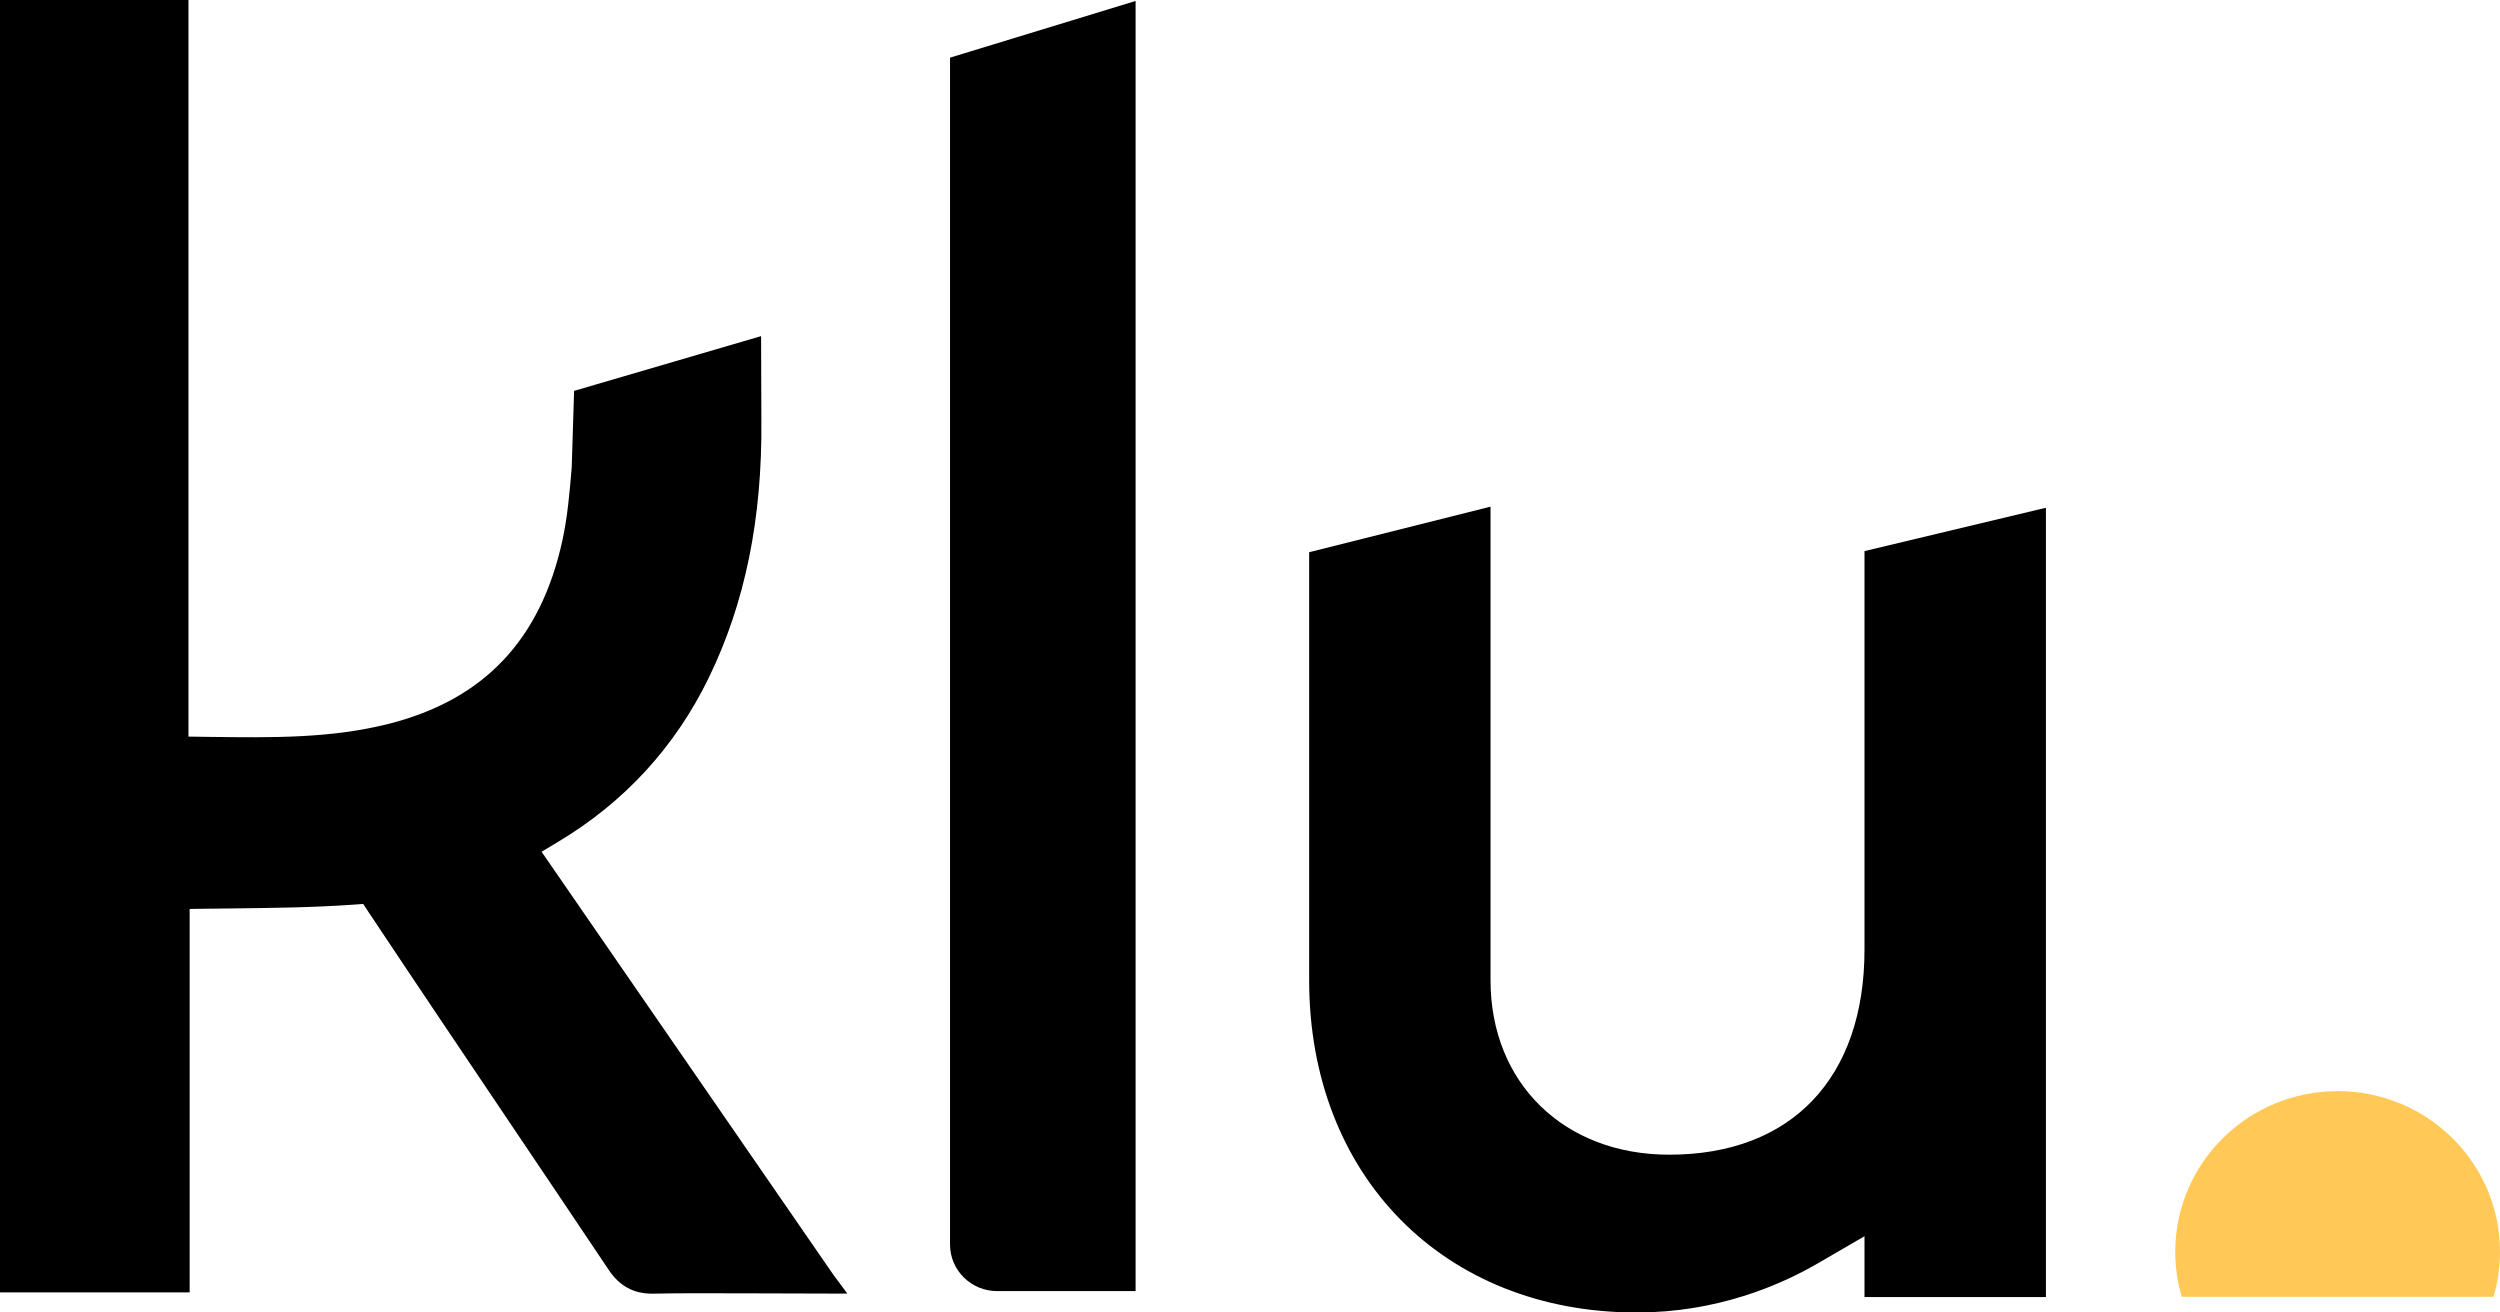
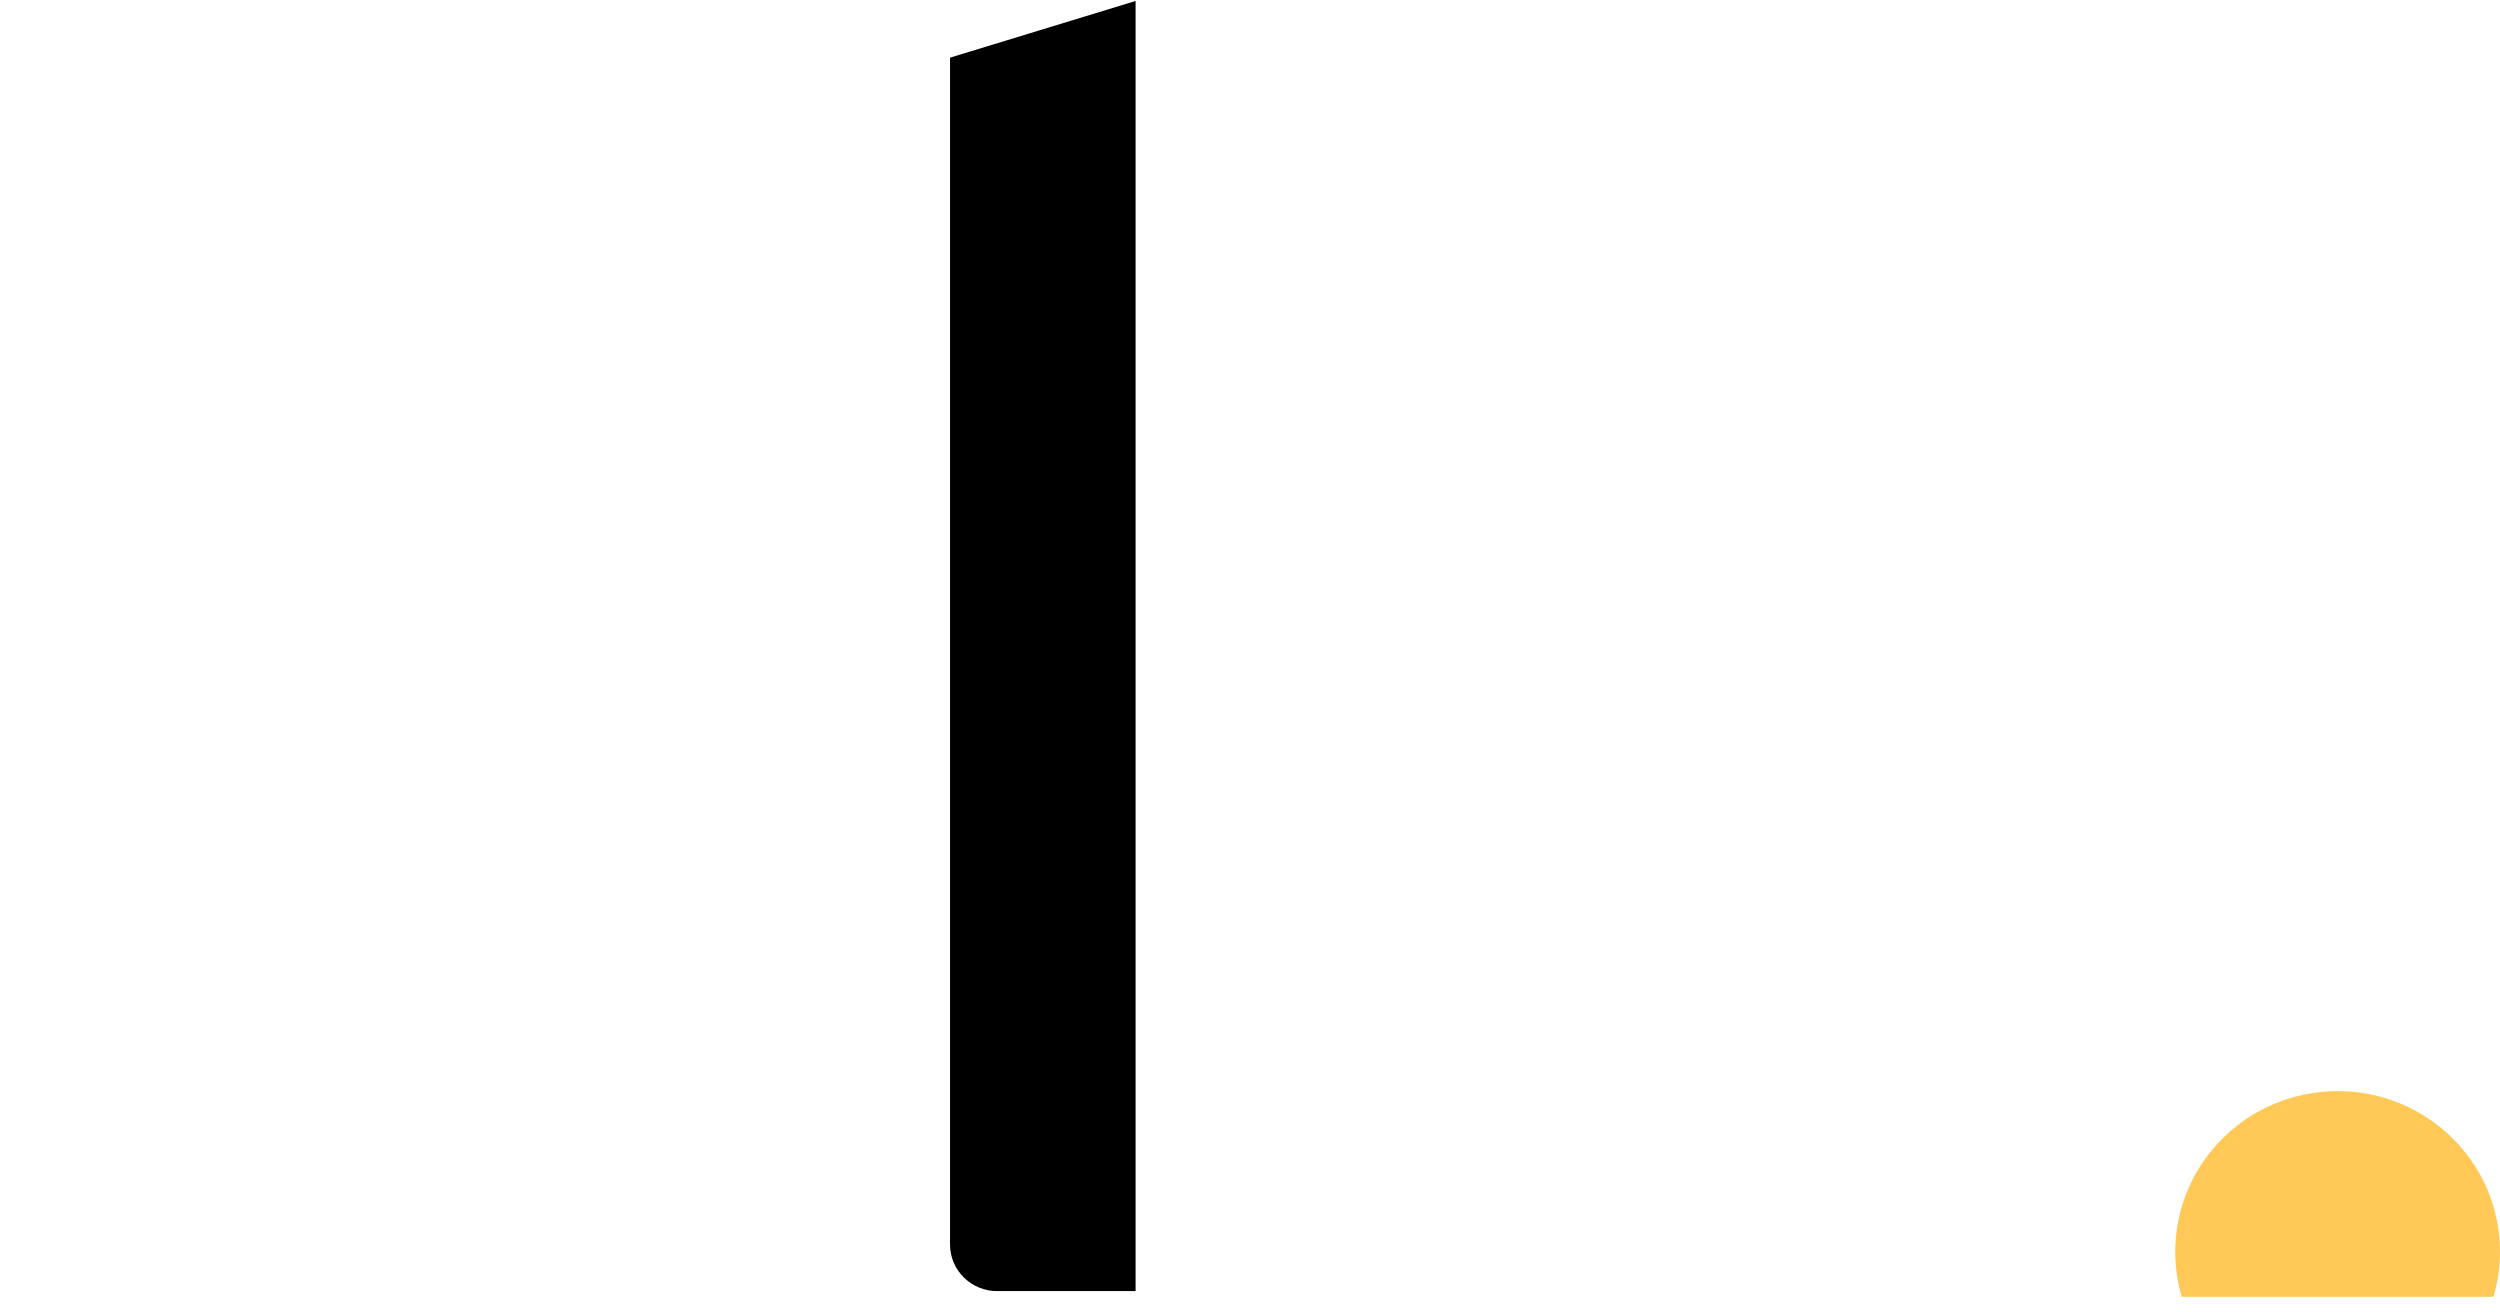
<svg xmlns="http://www.w3.org/2000/svg" width="80" height="42" viewBox="0 0 80 42" fill="none">
  <path d="M31.907 41.315H36.339V0.031L30.401 1.845V39.825C30.401 40.647 31.076 41.315 31.907 41.315Z" fill="black" />
-   <path d="M17.33 27.256L17.842 26.949C19.972 25.679 21.601 23.908 22.681 21.688C23.843 19.297 24.394 16.6 24.364 13.436L24.355 10.756L18.371 12.508L18.295 14.956C18.227 15.772 18.16 16.544 17.997 17.292C17.302 20.477 15.481 22.398 12.421 23.167C10.577 23.631 8.709 23.605 6.732 23.581L6.031 23.571V0H0V41.357H6.069V29.086L6.629 29.079C6.882 29.076 7.139 29.073 7.393 29.07C8.679 29.055 9.991 29.042 11.29 28.95L11.622 28.927L11.804 29.202C13.322 31.484 14.87 33.783 16.367 36.006C17.407 37.55 18.447 39.095 19.482 40.641C19.823 41.151 20.274 41.397 20.862 41.397H20.904C21.758 41.38 22.643 41.383 23.422 41.386H23.543C23.826 41.387 24.11 41.388 24.394 41.388L27.115 41.396L26.655 40.774L17.33 27.256Z" fill="black" />
  <path d="M74.805 34.916C71.936 34.916 69.608 37.22 69.608 40.062C69.608 40.561 69.682 41.041 69.817 41.497H79.793C79.926 41.041 80 40.561 80 40.062C80.001 37.22 77.676 34.916 74.805 34.916Z" fill="#FFC857" />
-   <path d="M47.697 31.368V16.213L41.893 17.671V31.368C41.893 37.628 46.205 42 52.374 42C54.934 42 56.953 41.137 58.195 40.413L59.664 39.559V41.507H65.469V16.248L59.664 17.635V30.384C59.664 34.495 57.329 36.95 53.42 36.95C50.05 36.953 47.697 34.657 47.697 31.368Z" fill="black" />
</svg>